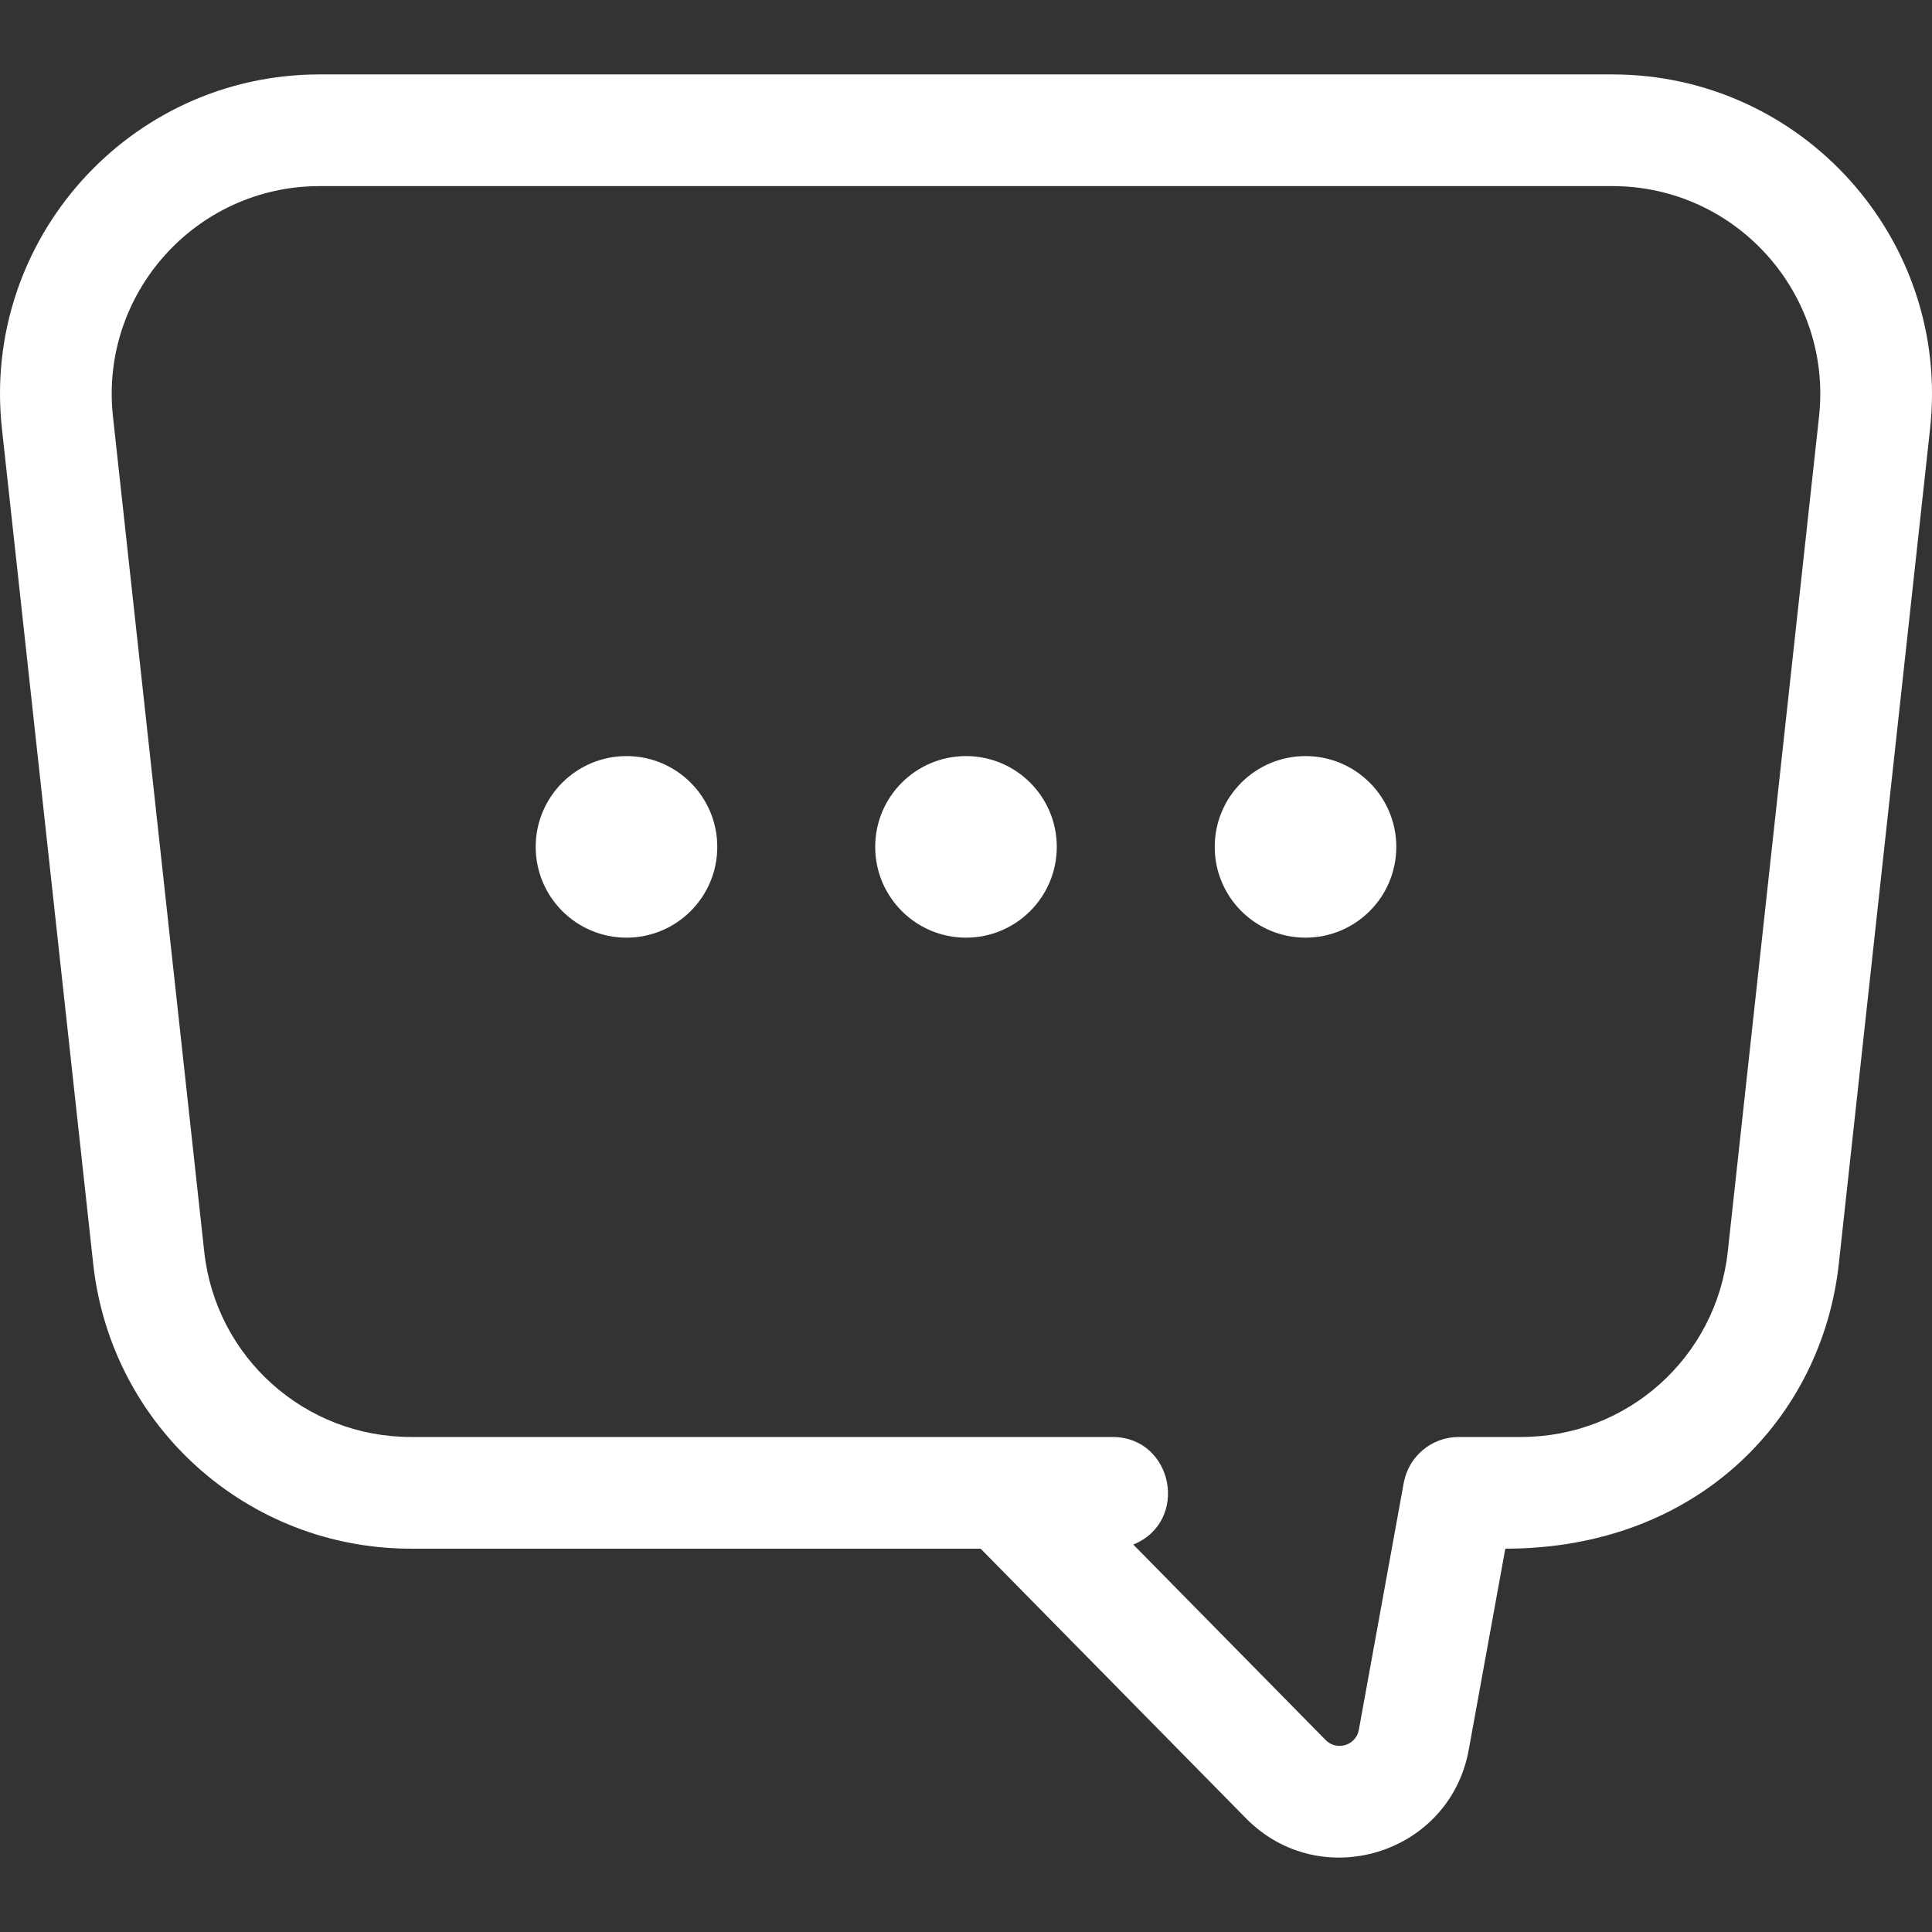
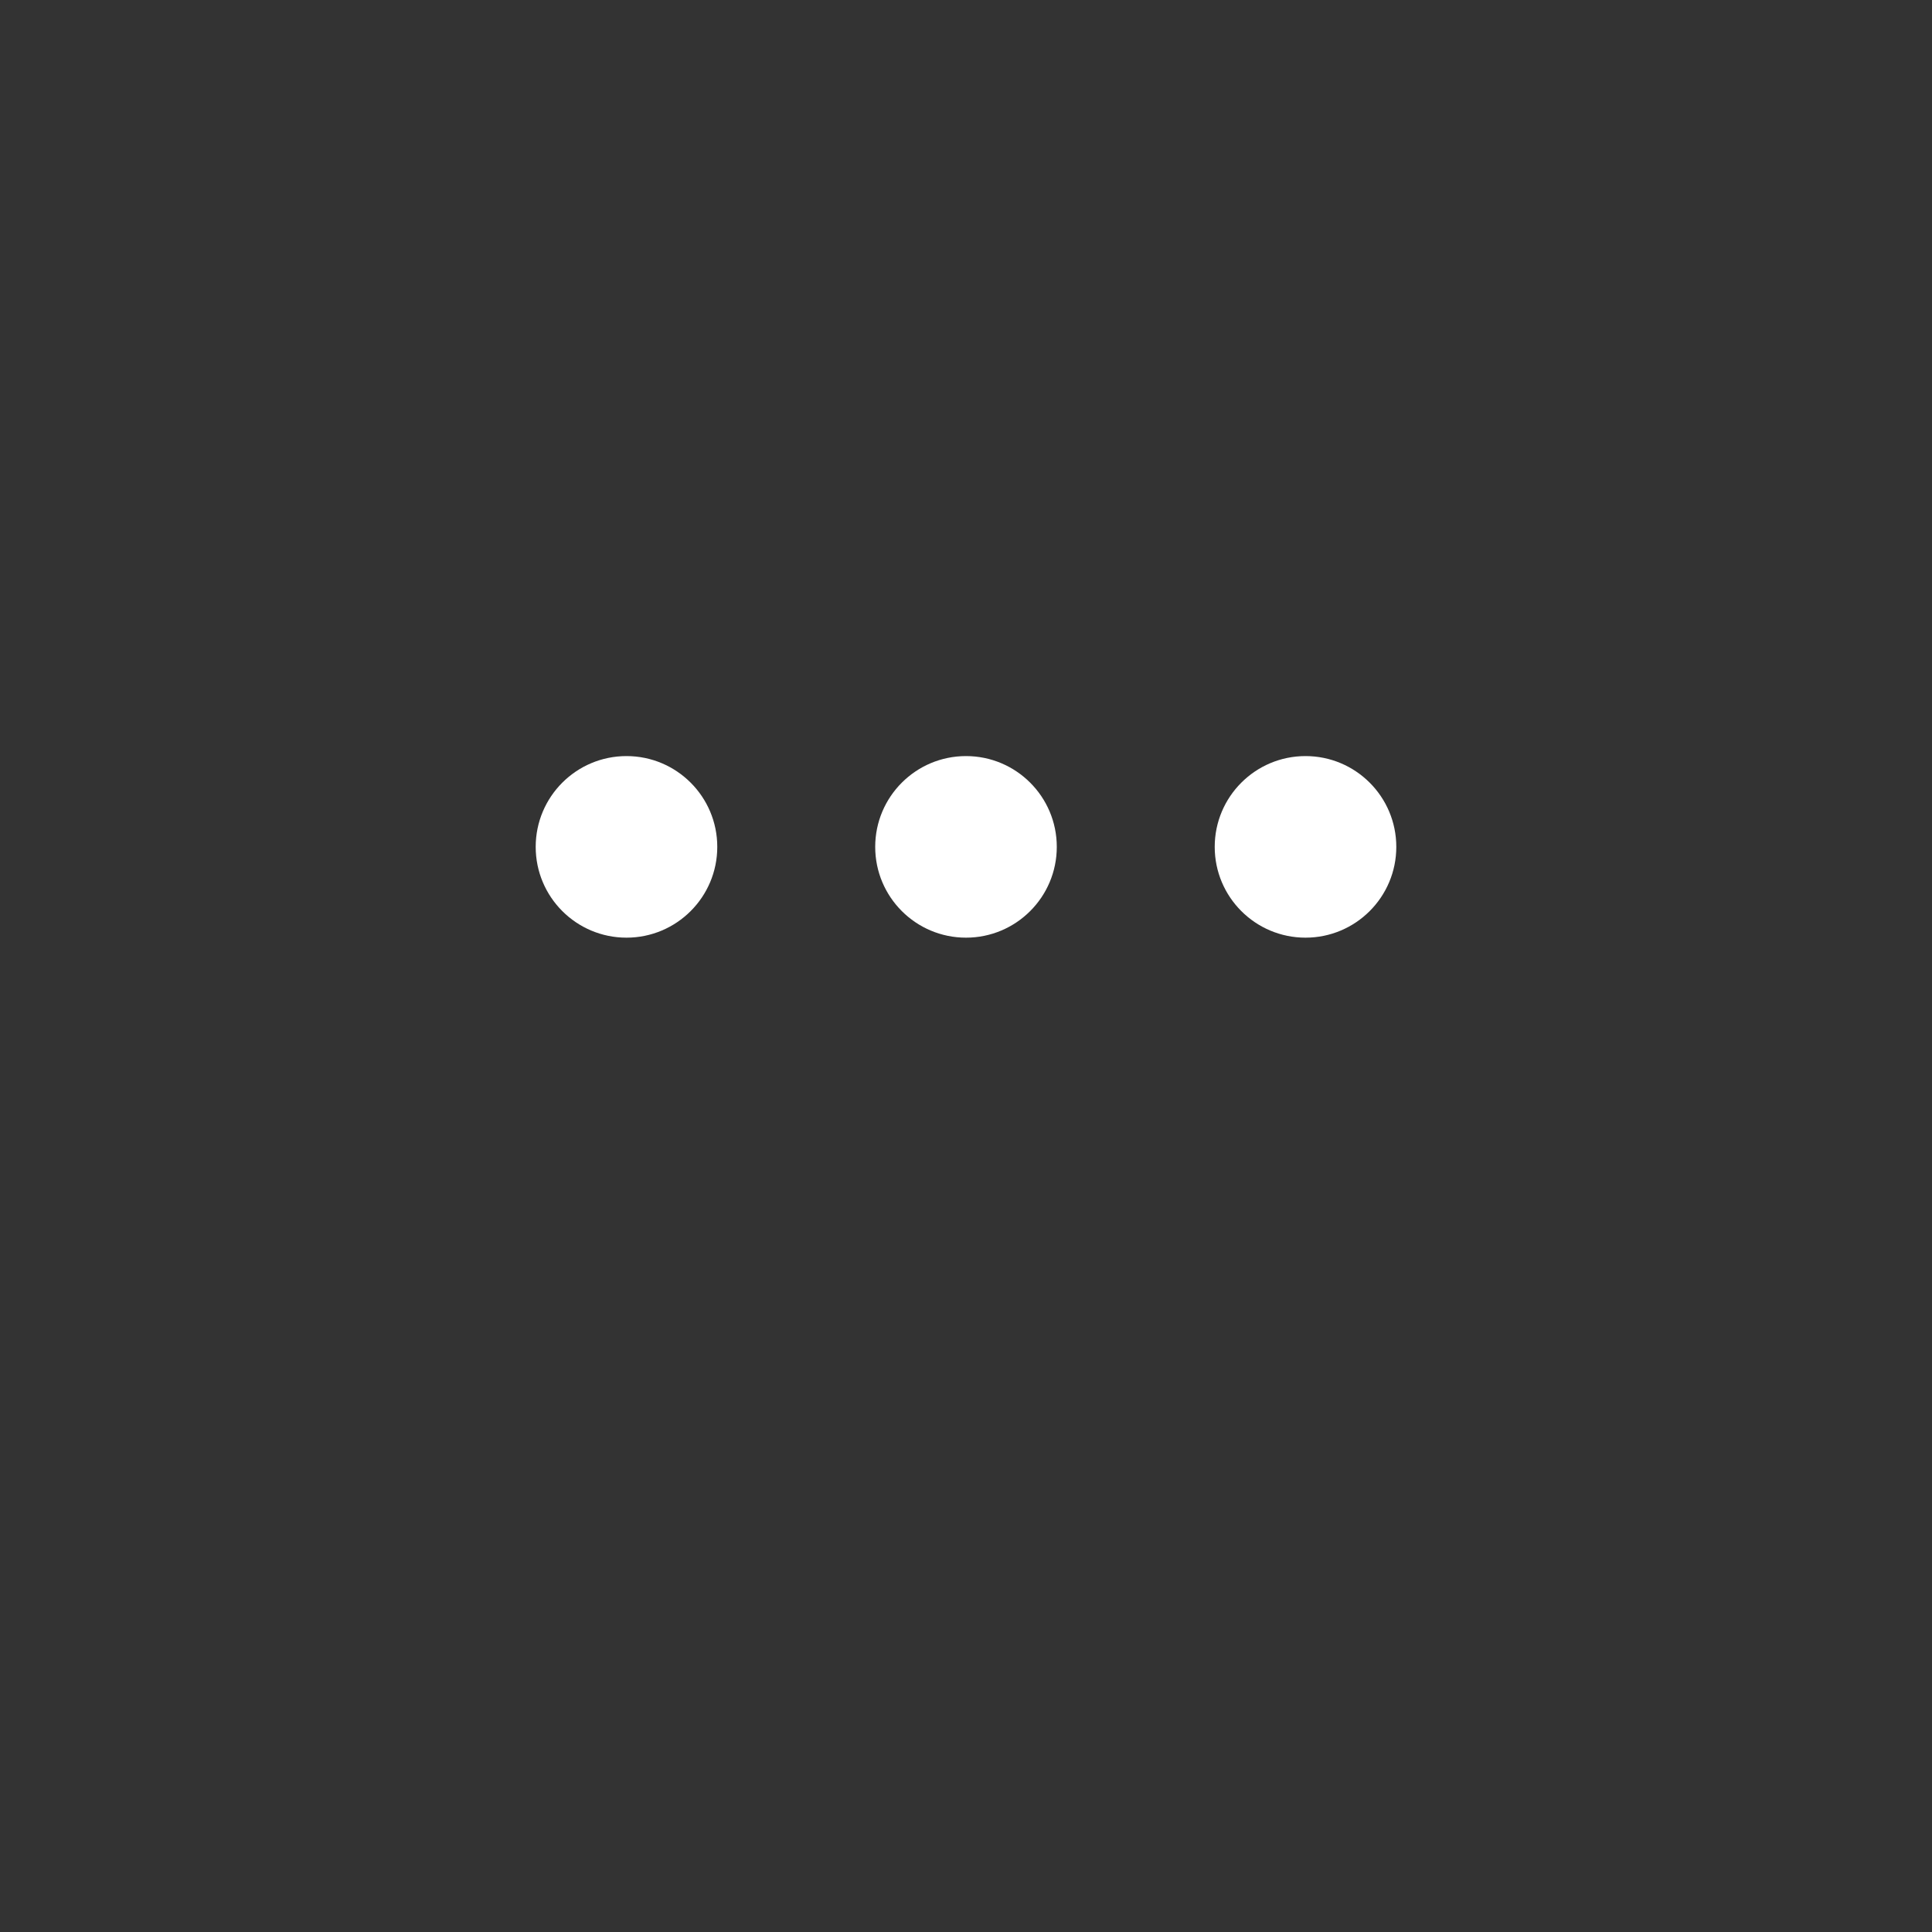
<svg xmlns="http://www.w3.org/2000/svg" version="1.1" id="Layer_1" x="0px" y="0px" viewBox="0 0 259.465 259.465" style="enable-background:new 0 0 259.465 259.465;" xml:space="preserve">
  <rect x="0" y="0" width="259.465" height="259.465" fill="#333333" stroke="none" />
  <g>
    <g>
      <g>
-         <path d="M216.544,9.994H42.921c-25.535,0-45.436,22.21-42.662,47.579l12.258,112.159c2.385,21.808,20.726,38.253,42.662,38.253 c7.486,0,65.908,0,76.517,0l35.642,36.216c9.988,10.153,27.357,4.854,29.913-9.212l4.91-27.004 c25.999,0,42.539-17.686,44.788-38.253l12.258-112.159C261.981,32.189,242.064,9.994,216.544,9.994z M244.294,55.943 l-12.257,112.159c-1.552,14.186-13.481,24.883-27.751,24.883h-8.385c-3.625,0-6.73,2.592-7.379,6.158l-6.03,33.163 c-0.384,2.108-2.963,2.9-4.464,1.374l-25.831-26.248c7.594-3.084,5.391-14.448-2.818-14.448c-10.983,0-84.789,0-94.2,0 c-14.269,0-26.199-10.697-27.75-24.883L15.171,55.943c-1.806-16.511,11.149-30.949,27.75-30.949h173.623 C233.153,24.994,246.099,39.44,244.294,55.943z" fill="#000000" style="fill: rgb(255, 255, 255);" />
        <circle cx="84.136" cy="113.734" r="12.193" fill="#000000" style="fill: rgb(255, 255, 255);" />
        <circle cx="129.732" cy="113.734" r="12.193" fill="#000000" style="fill: rgb(255, 255, 255);" />
        <circle cx="175.328" cy="113.734" r="12.193" fill="#000000" style="fill: rgb(255, 255, 255);" />
      </g>
    </g>
  </g>
</svg>